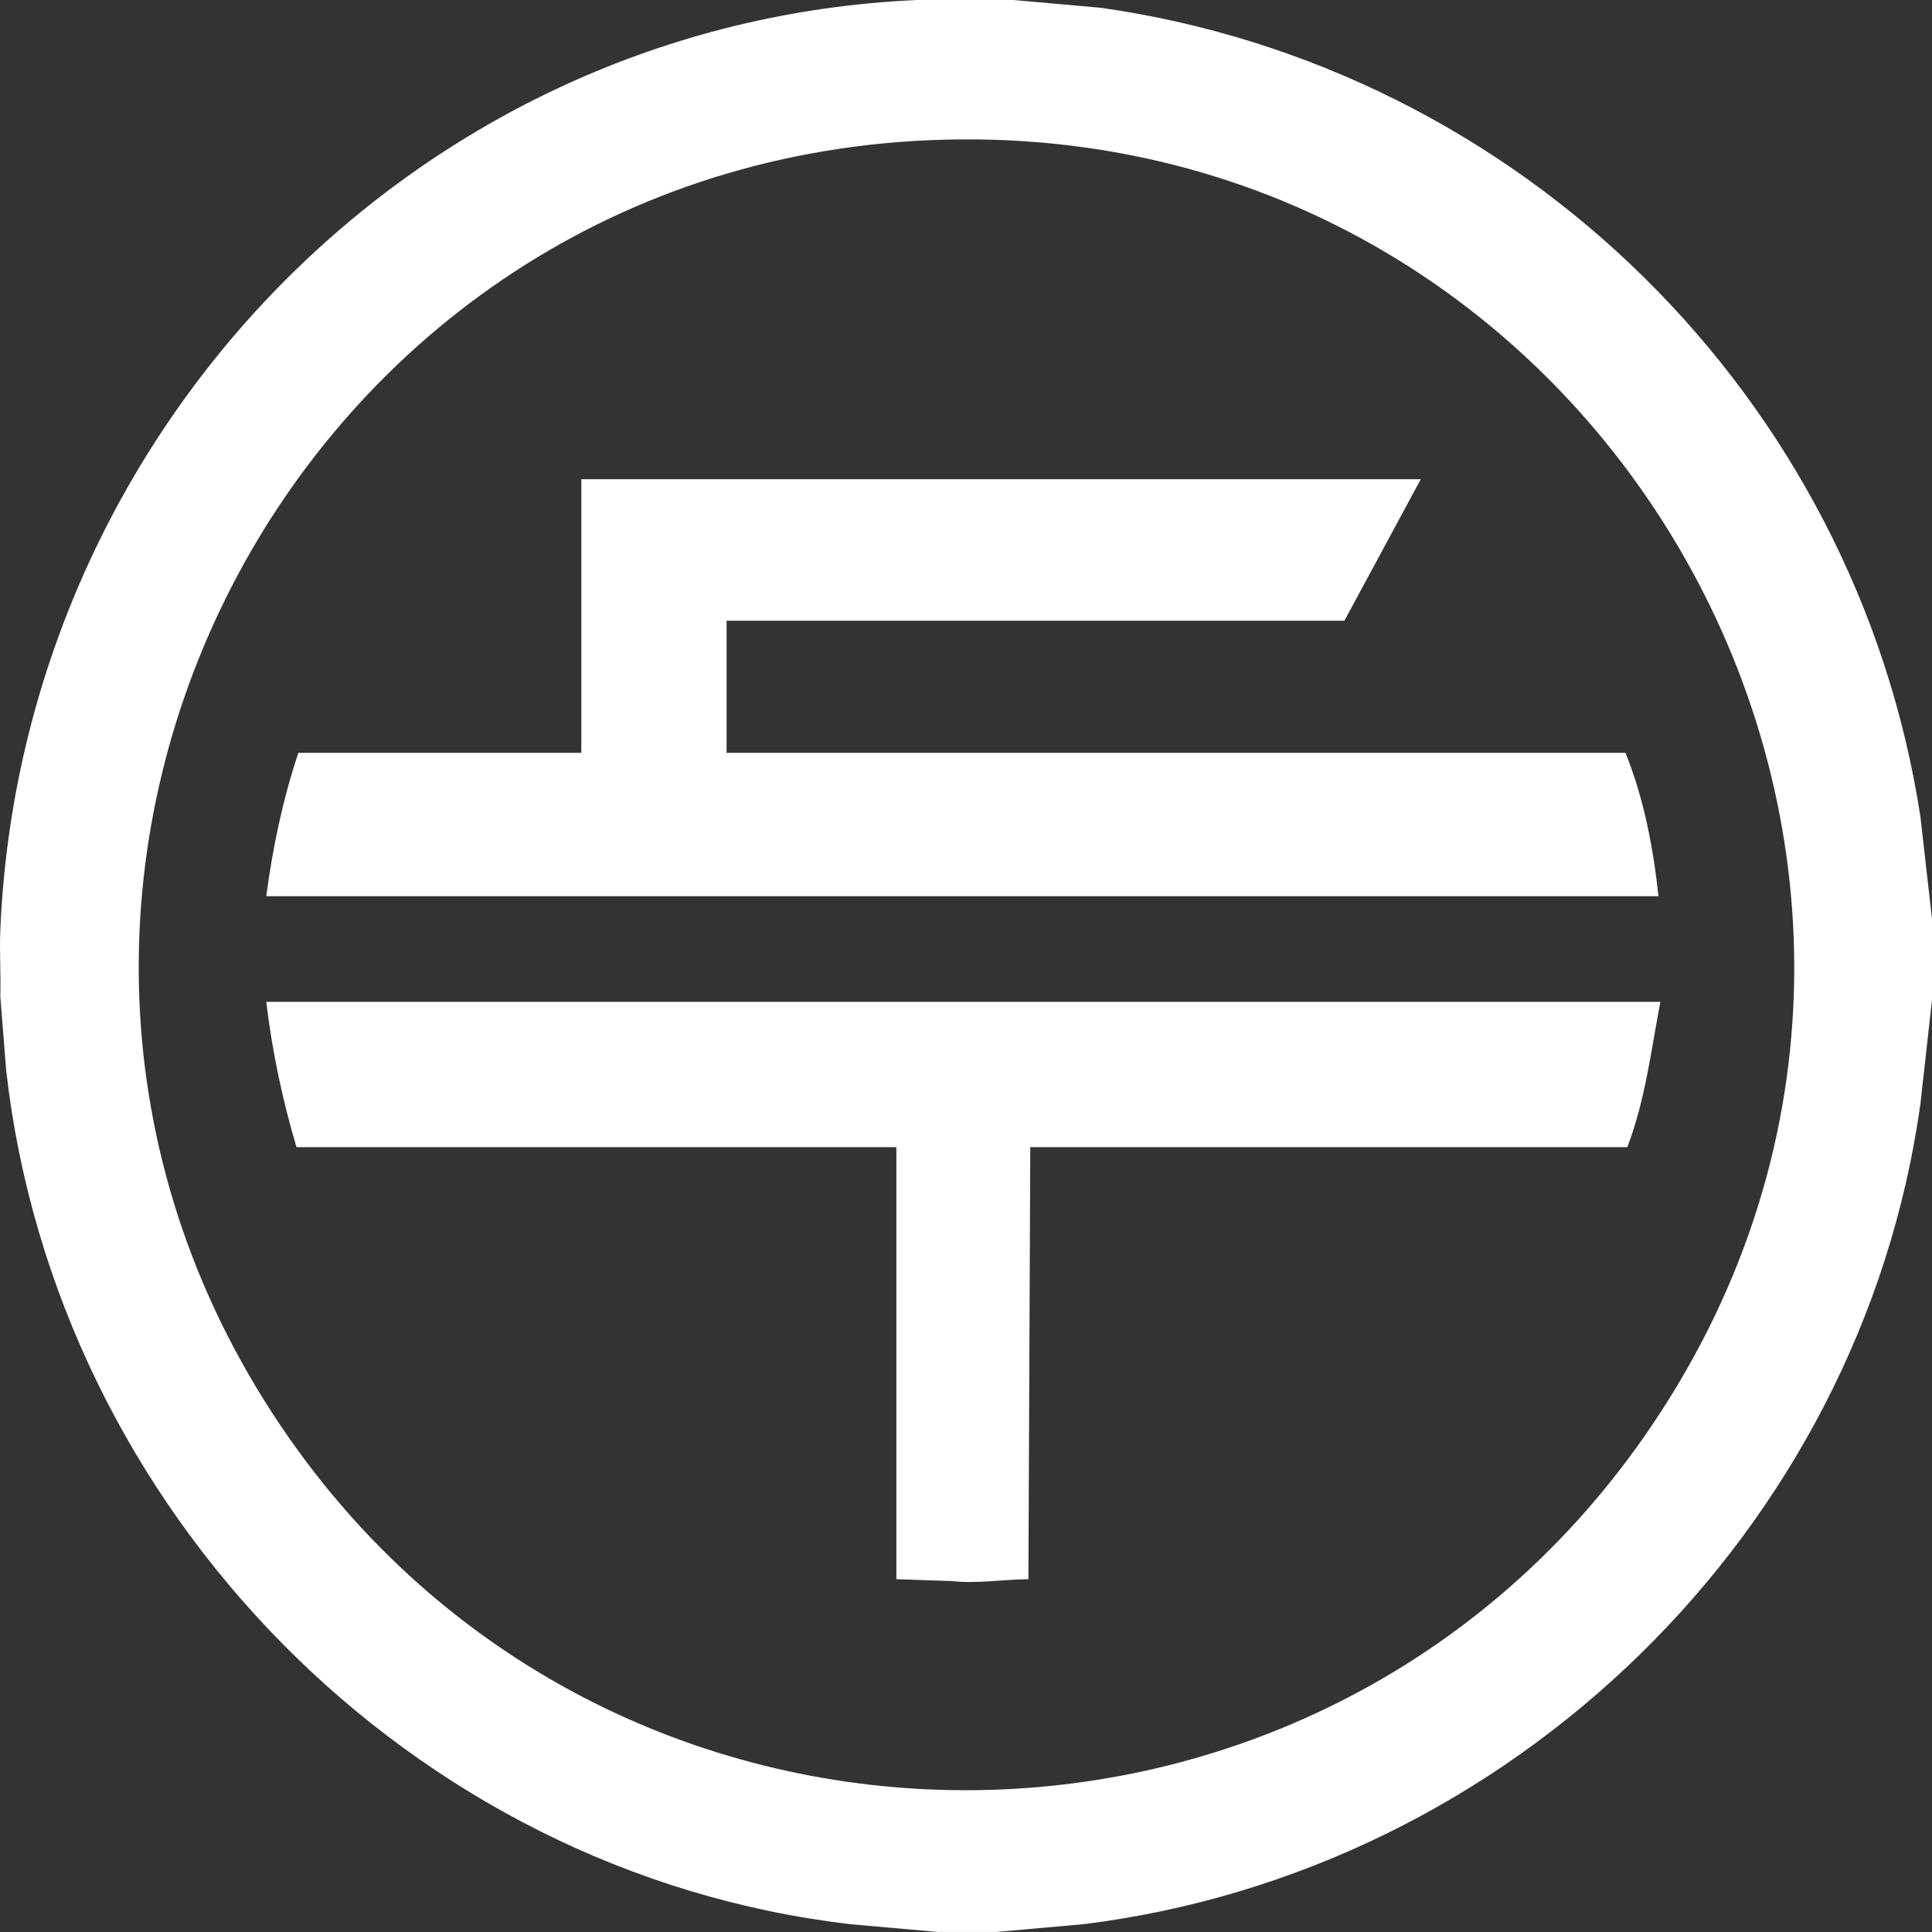
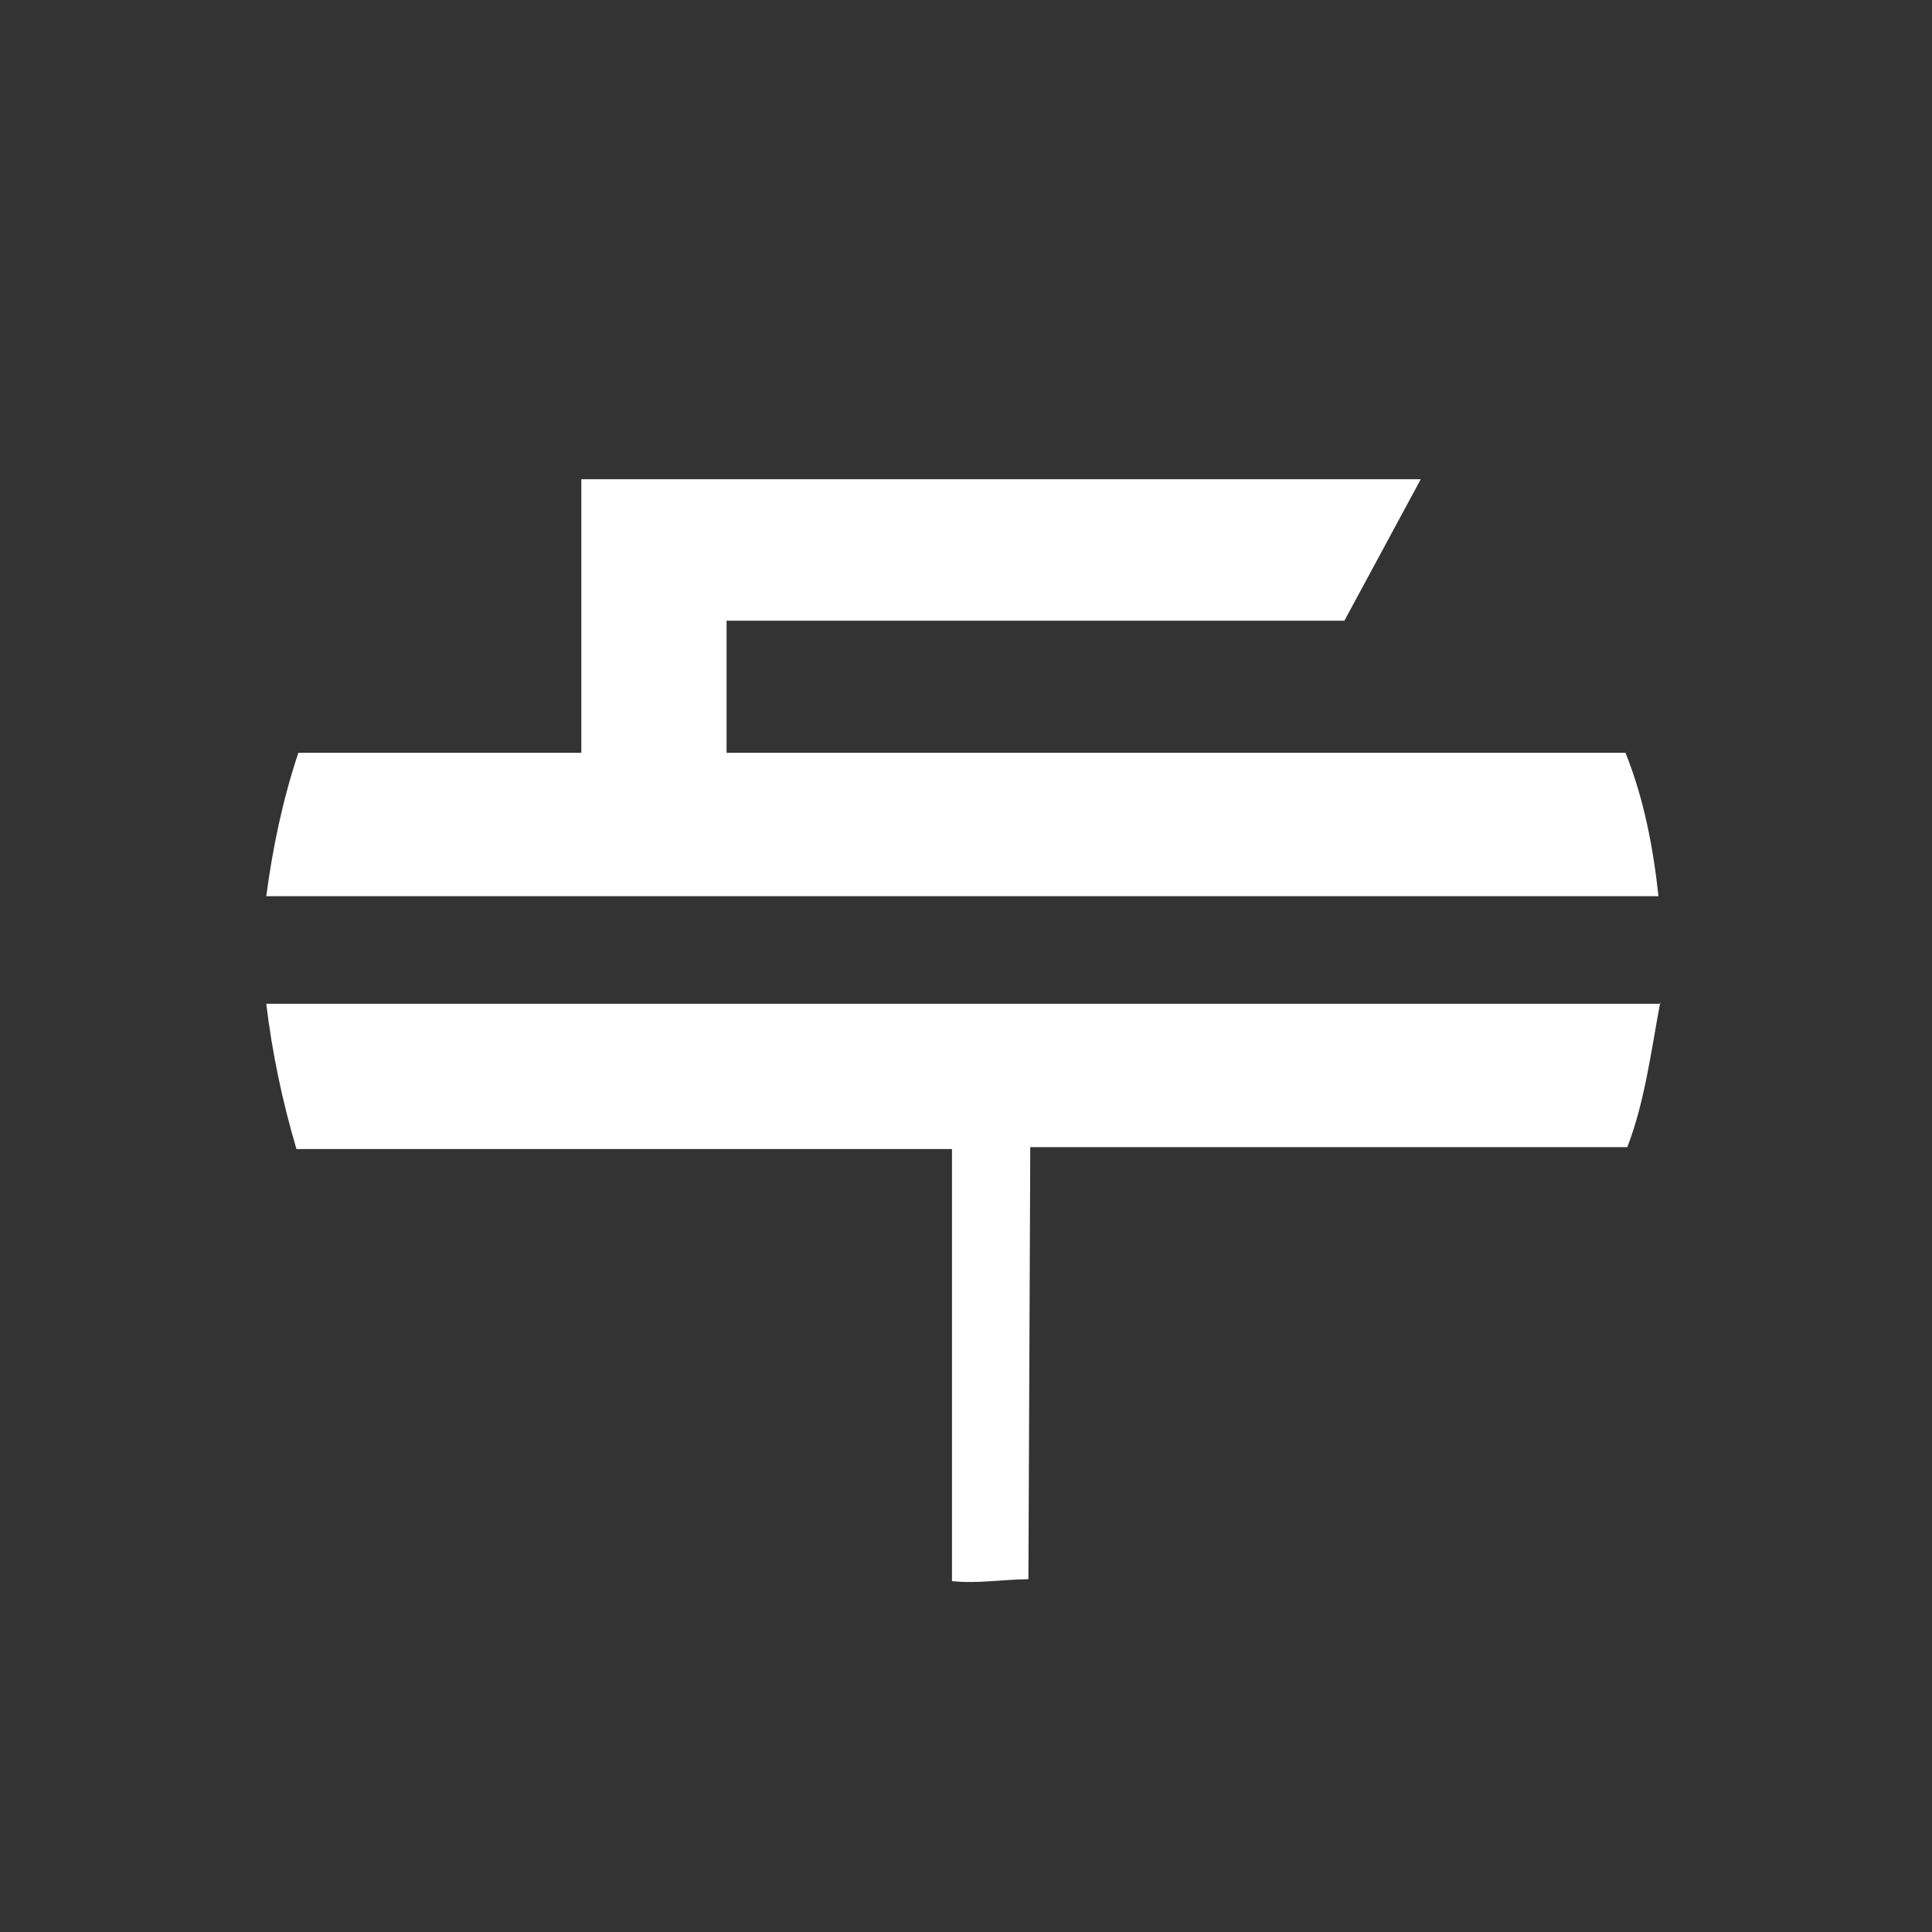
<svg xmlns="http://www.w3.org/2000/svg" id="Layer_1" baseProfile="tiny" version="1.2" viewBox="0 0 1024 1024">
  <rect x="0" y="0" width="1024" height="1024" fill="#333333" stroke="none" />
-   <path d="M537.07,0l46.37,4.12c222.4,31.56,400.15,206.19,434.39,428.54l6.17,54.33v43l-6.17,55.33c-31.73,226.39-216.96,406.39-443.41,434.52l-46.35,4.14h-31l-46.37-4.12C217.02,992.56,29.64,800.31,3.28,567.38l-3.12-39.38c.36-11.62-.49-23.39,0-35C11.3,229.28,220.61,11.74,486.08,0h50.99ZM492.88,74.29C148.41,88.87-45.11,478.62,153.32,762.31c174.08,248.88,543.17,248.57,717.52,0,208.79-297.67-16.07-703.34-377.96-688.02Z" fill="#fff" />
  <path d="M753.04,254l-40.49,75h-327.45v70h476.43c9.73,24.09,14.7,50.18,17.5,76H141.13c3.4-25.79,8.78-51.35,17-76h149.98v-145h444.93Z" fill="#fff" />
-   <path d="M880.02,531c-4.88,25.79-8.13,52.56-17.5,77h-316.45l-.99,229.01c-13.4.1-27.39,2.49-40.51,1l-29.48-1.01v-229H157.13c-7.44-25.14-12.89-50.91-16-77h738.89Z" fill="#fff" />
+   <path d="M880.02,531c-4.88,25.79-8.13,52.56-17.5,77h-316.45l-.99,229.01c-13.4.1-27.39,2.49-40.51,1v-229H157.13c-7.44-25.14-12.89-50.91-16-77h738.89Z" fill="#fff" />
</svg>